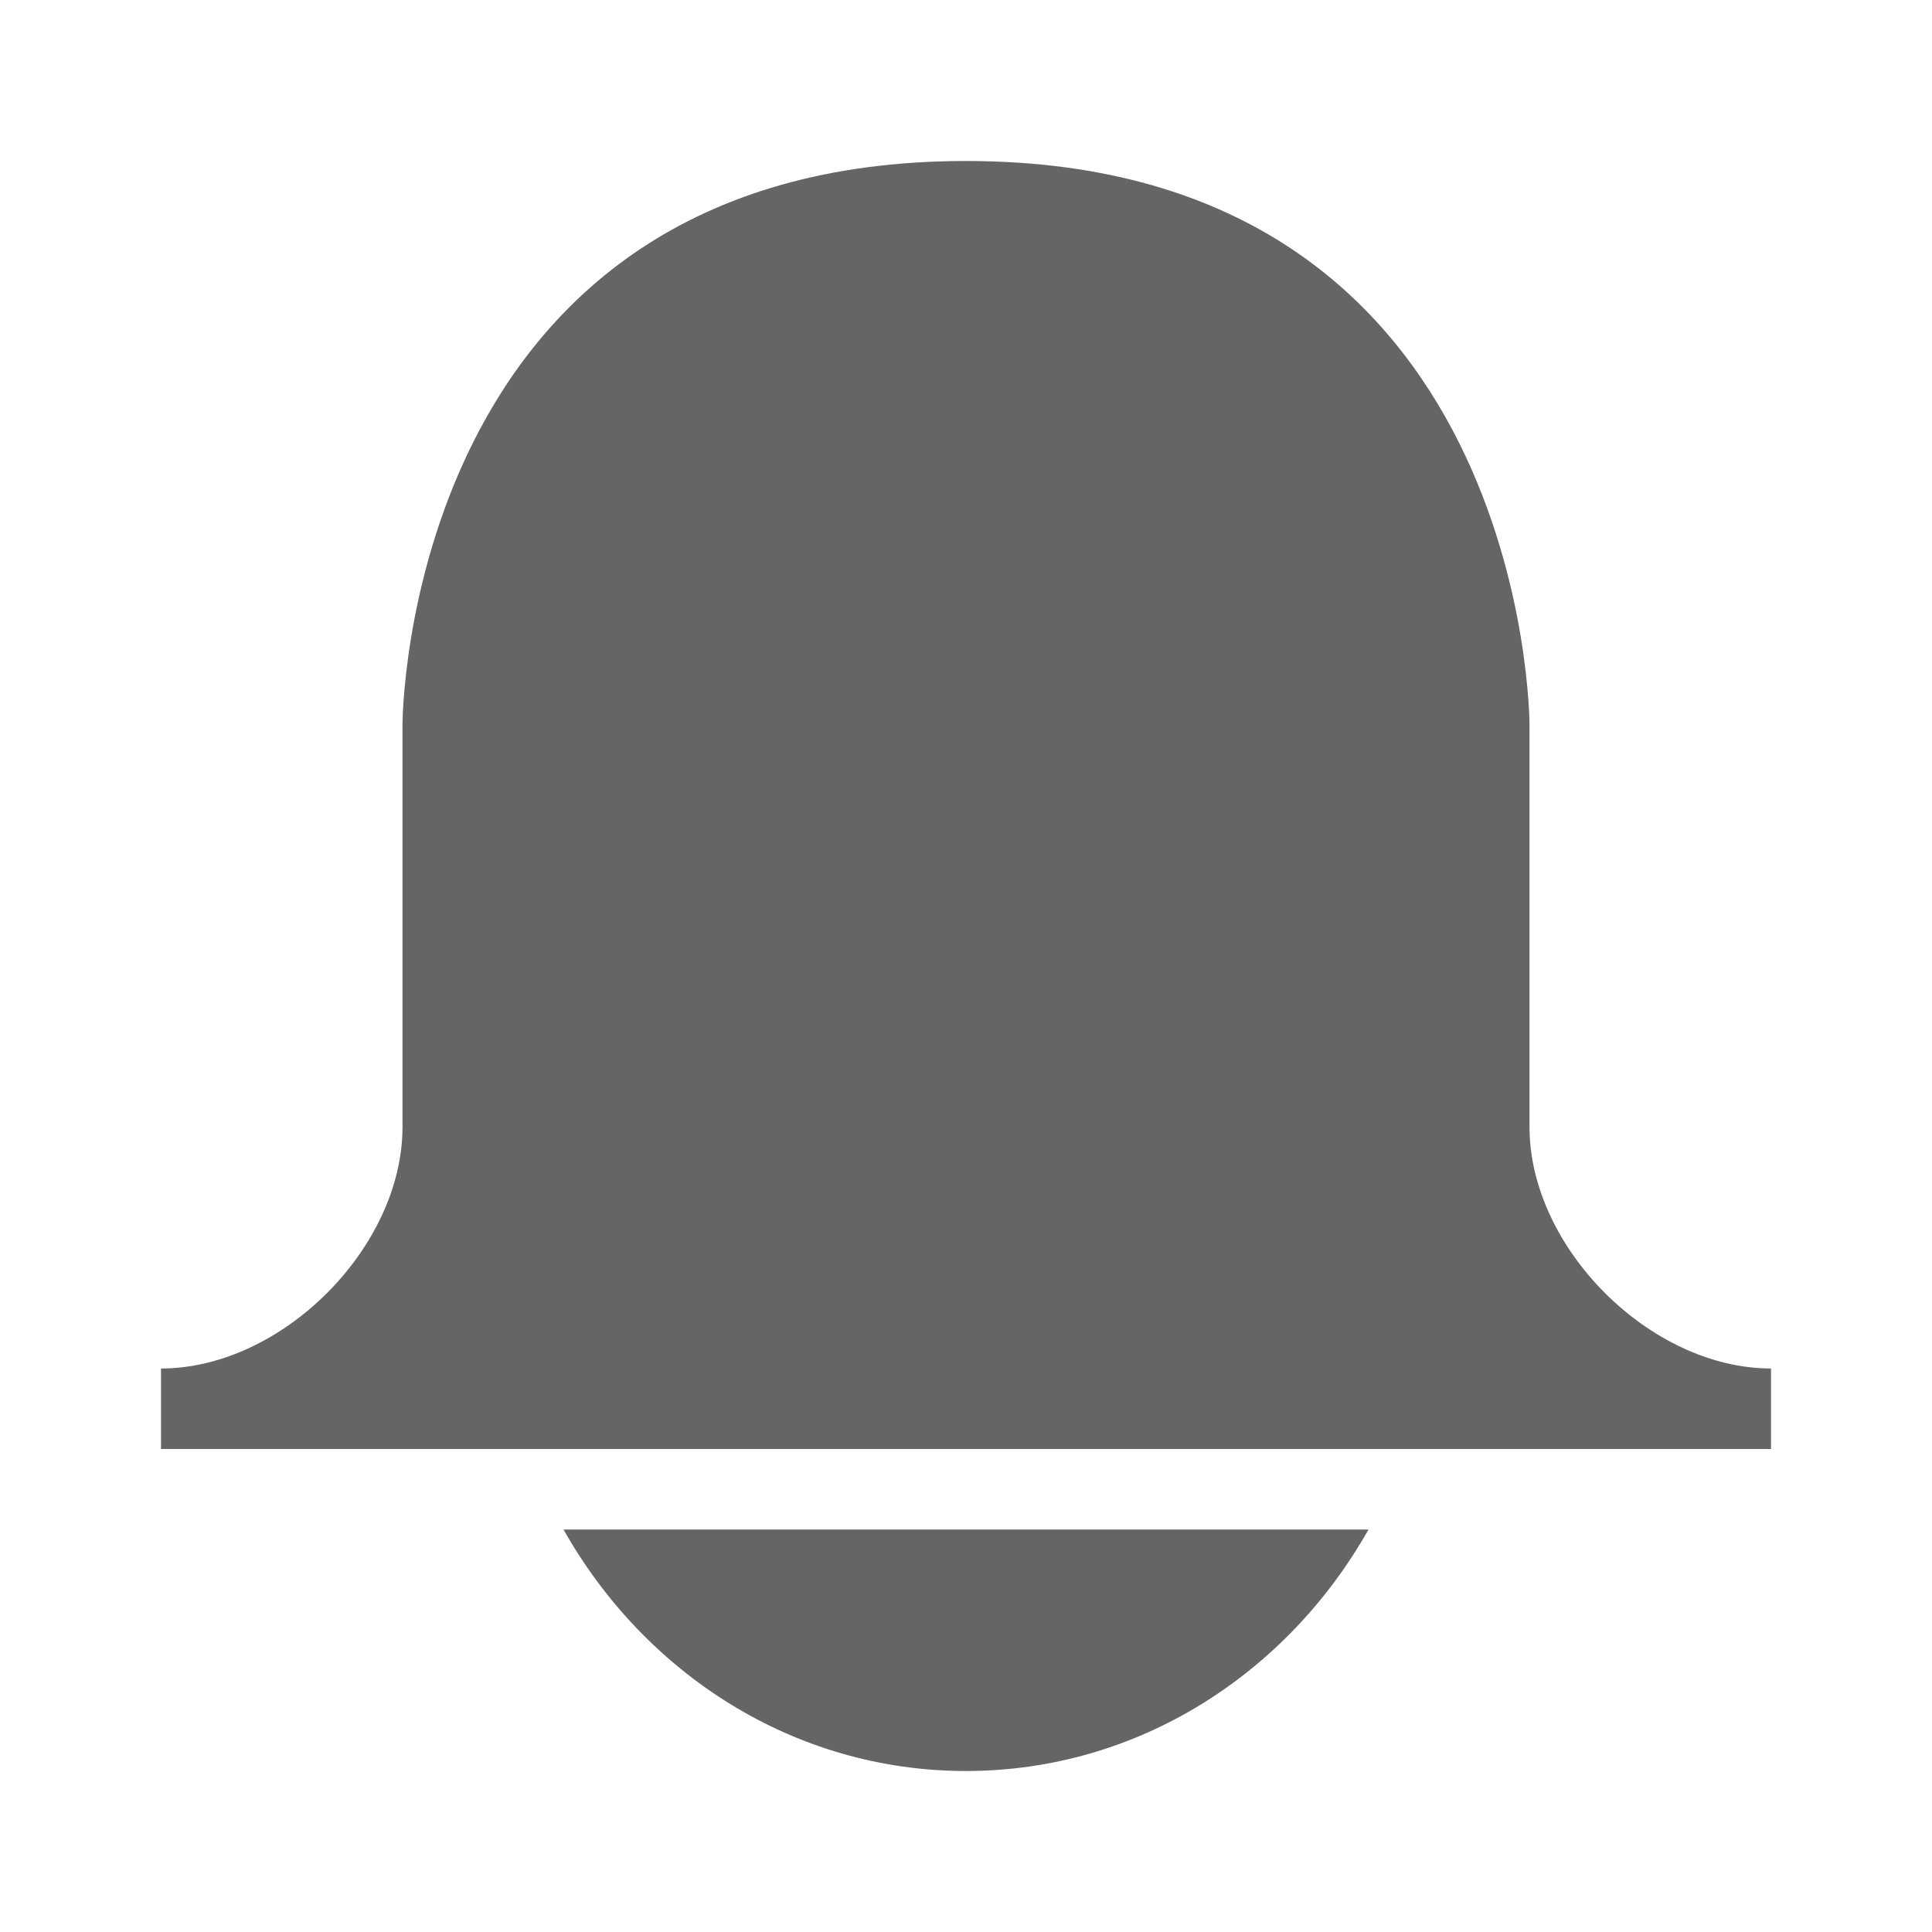
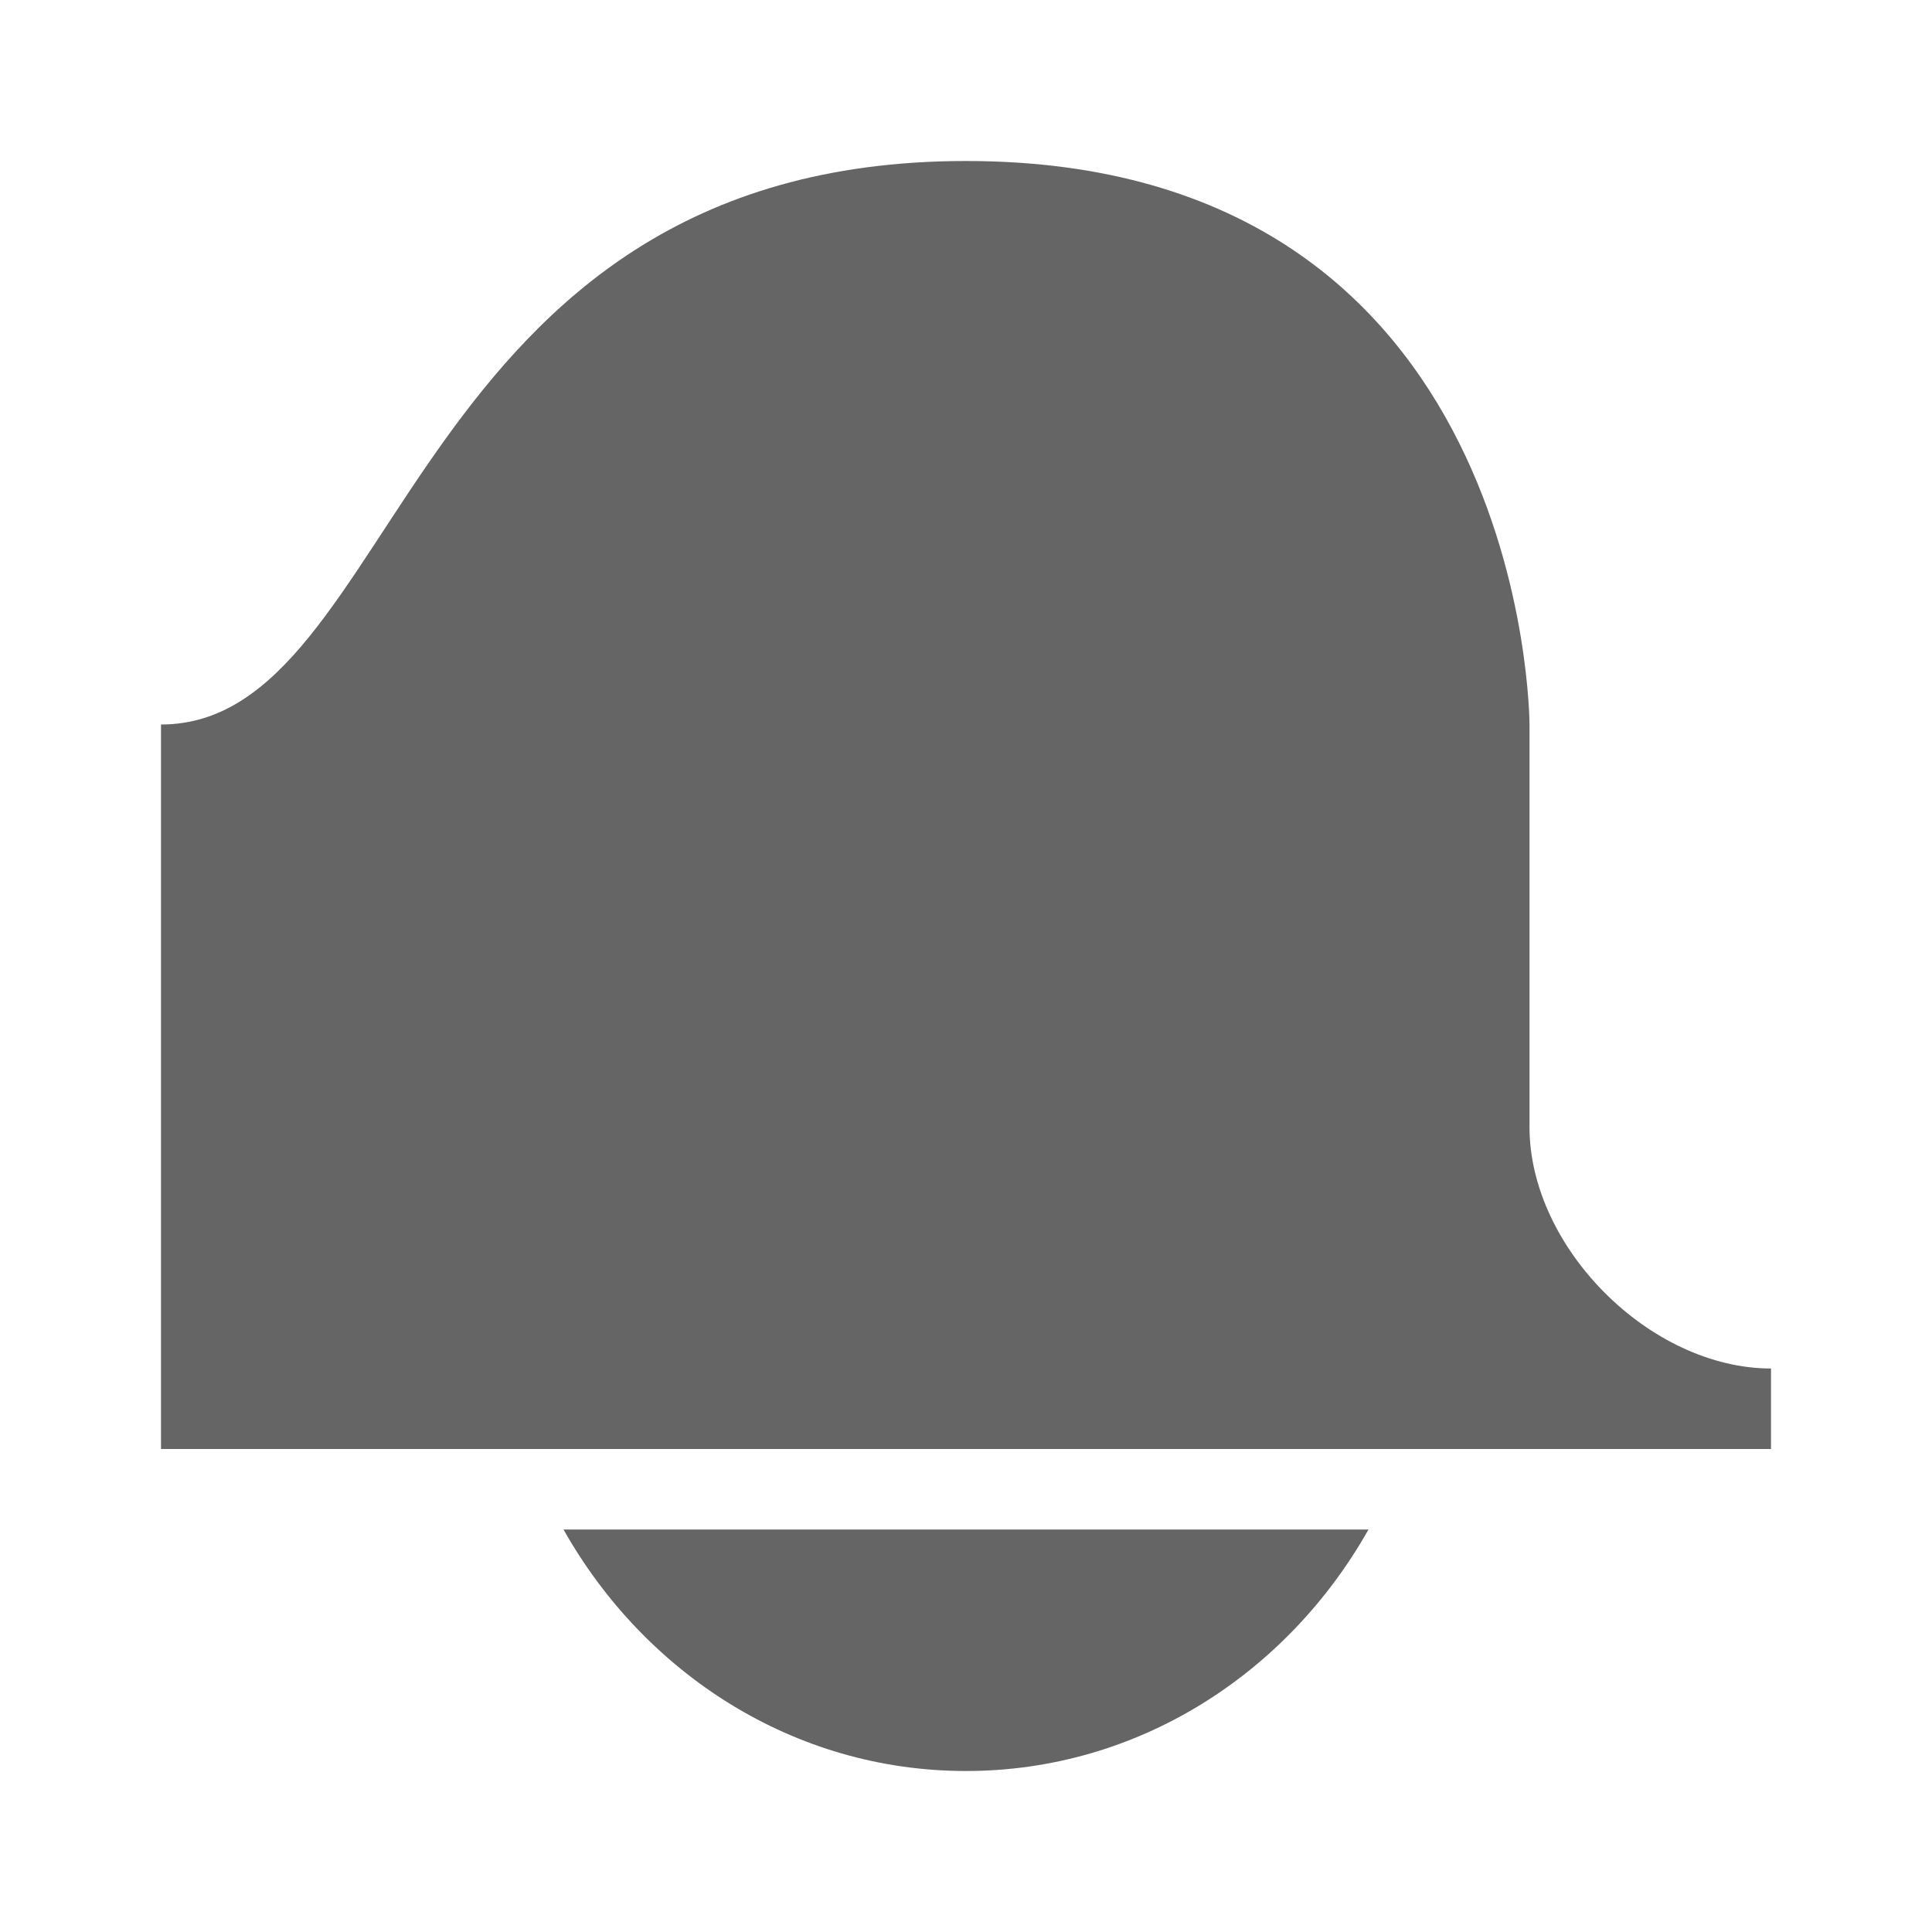
<svg xmlns="http://www.w3.org/2000/svg" fill="none" height="100%" overflow="visible" preserveAspectRatio="none" style="display: block;" viewBox="0 0 24 24" width="100%">
  <g id="notifications">
    <g id="background">
</g>
-     <path d="M17 19C15.993 20.785 14.142 22 11.999 22C9.857 22 8.006 20.785 7 19H17ZM12 2C19 2 19 9 19 9V14C19 15.5 20.5 17 22 17V18H2V17C3.5 17 5 15.5 5 14V9C5 9 5 2 12 2Z" fill="#656565" id="notification" />
+     <path d="M17 19C15.993 20.785 14.142 22 11.999 22C9.857 22 8.006 20.785 7 19H17ZM12 2C19 2 19 9 19 9V14C19 15.5 20.5 17 22 17V18H2V17V9C5 9 5 2 12 2Z" fill="#656565" id="notification" />
  </g>
</svg>